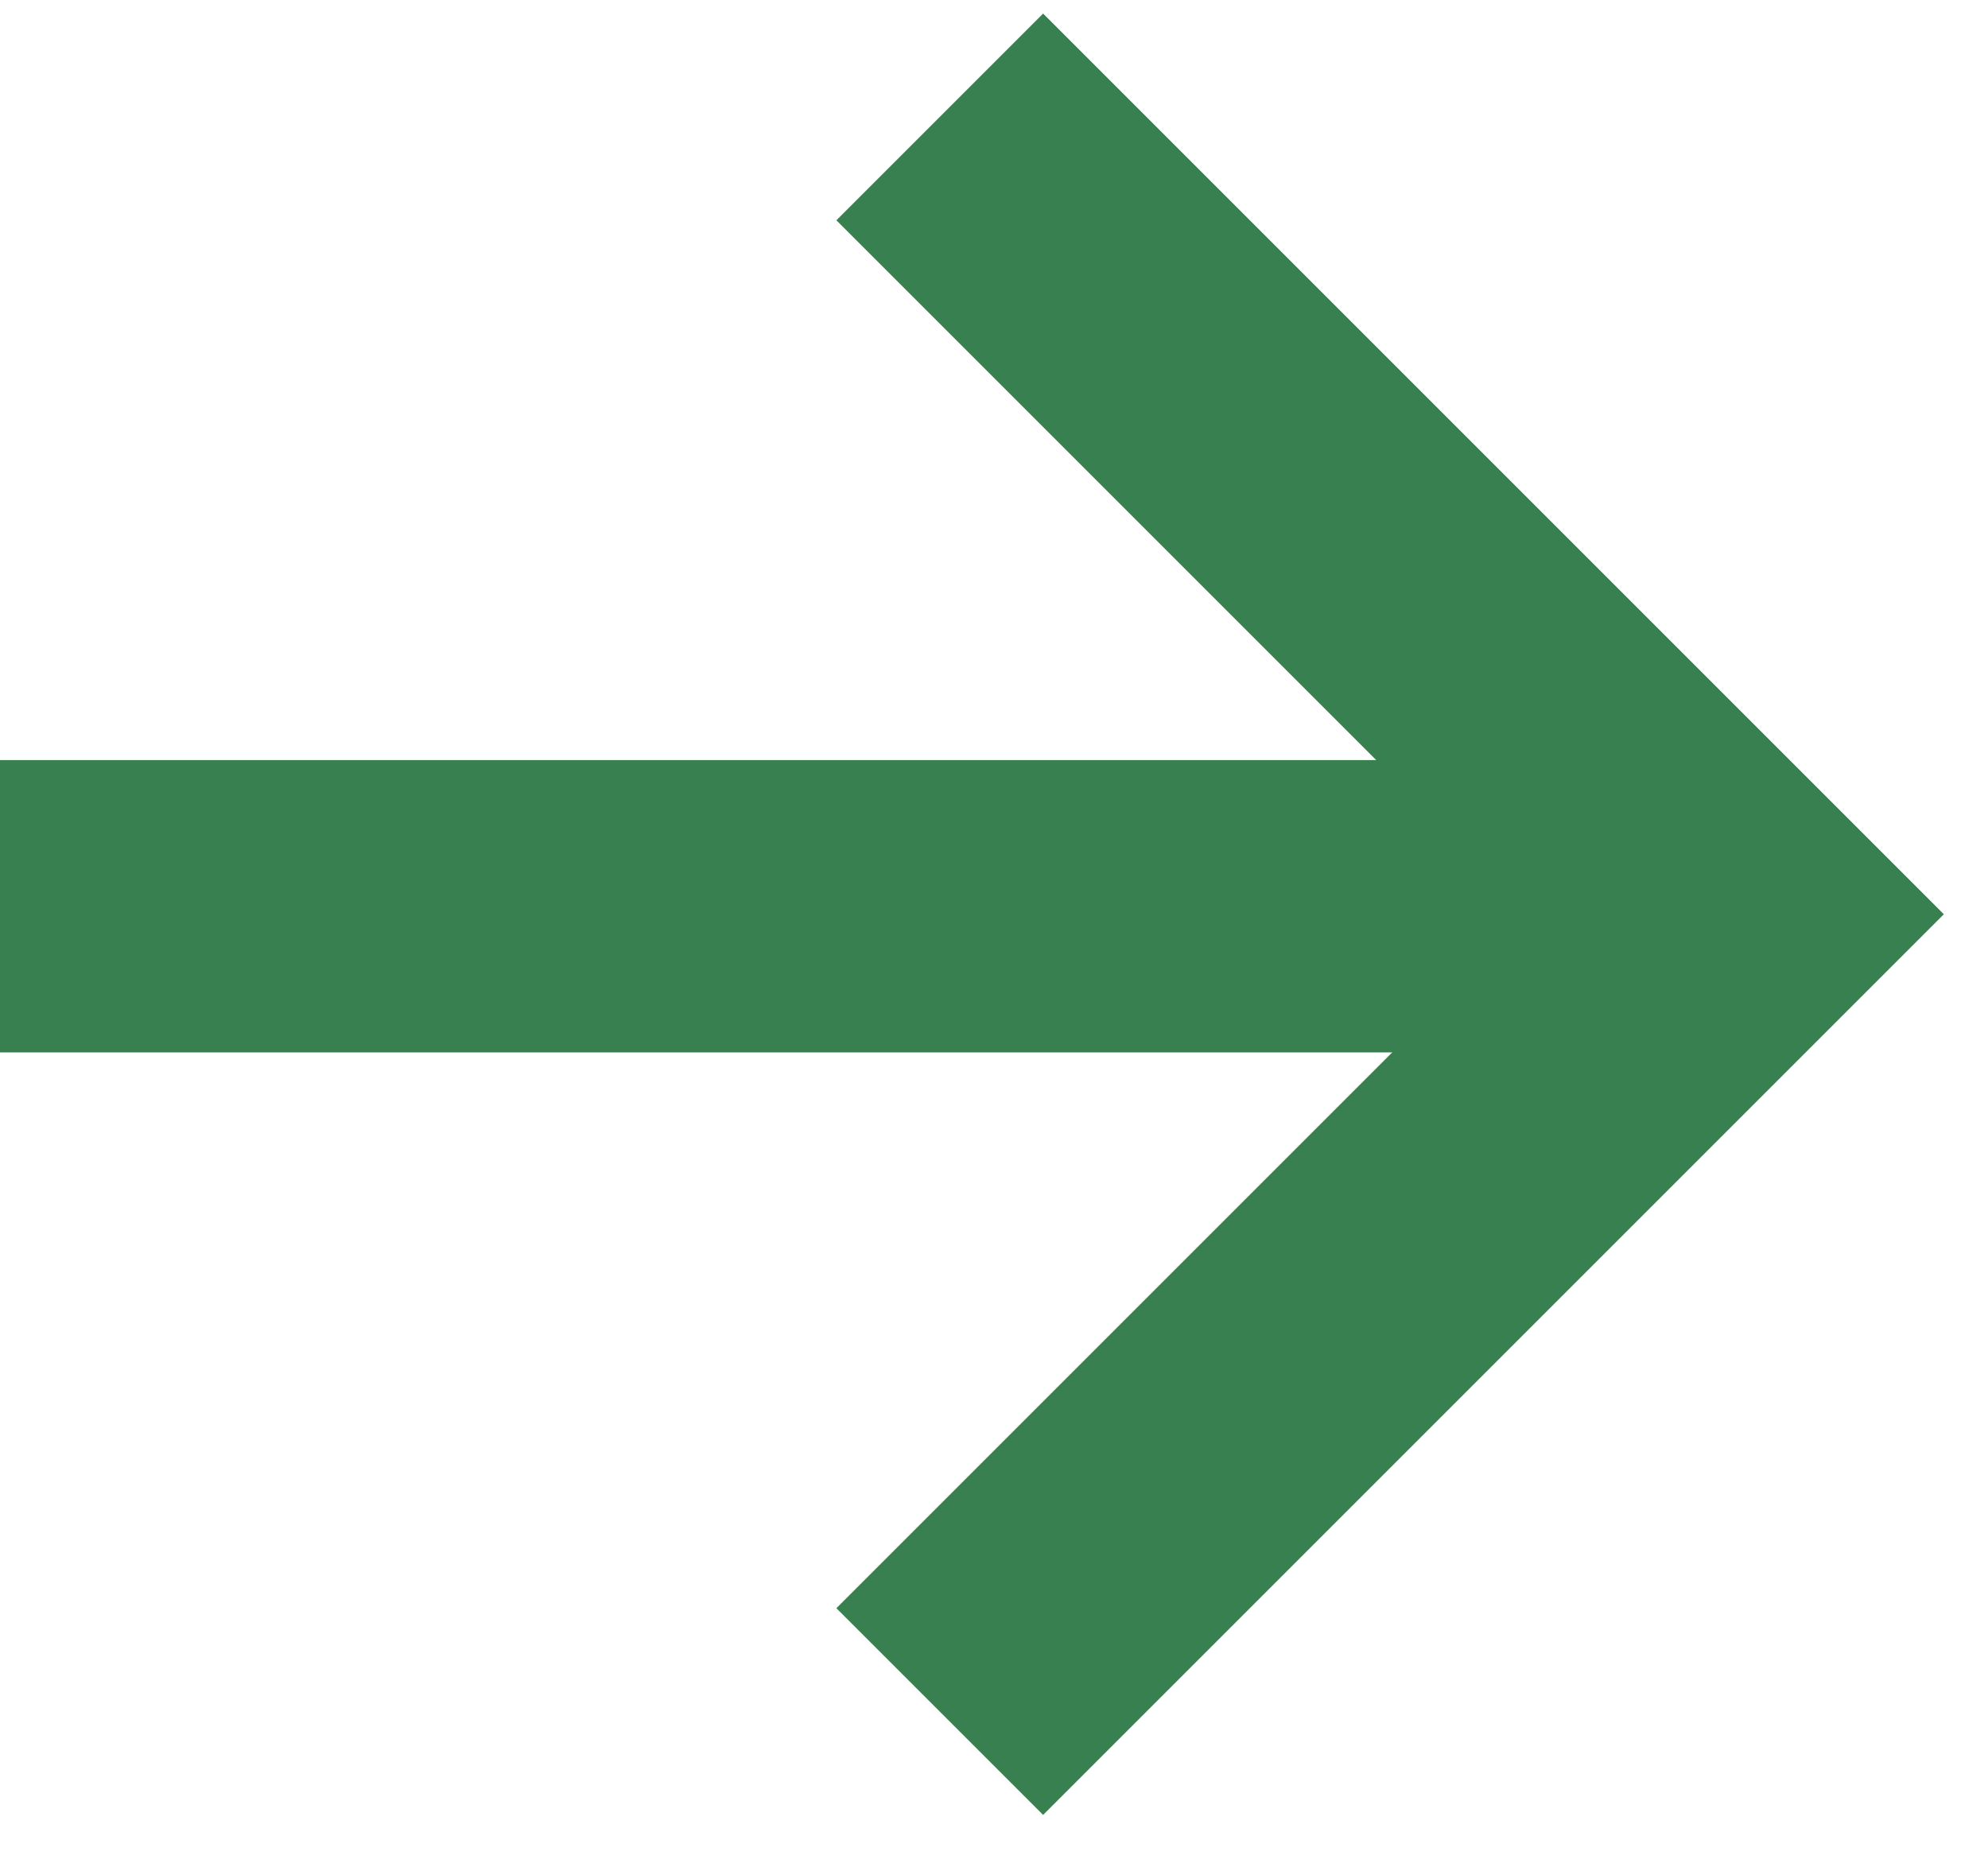
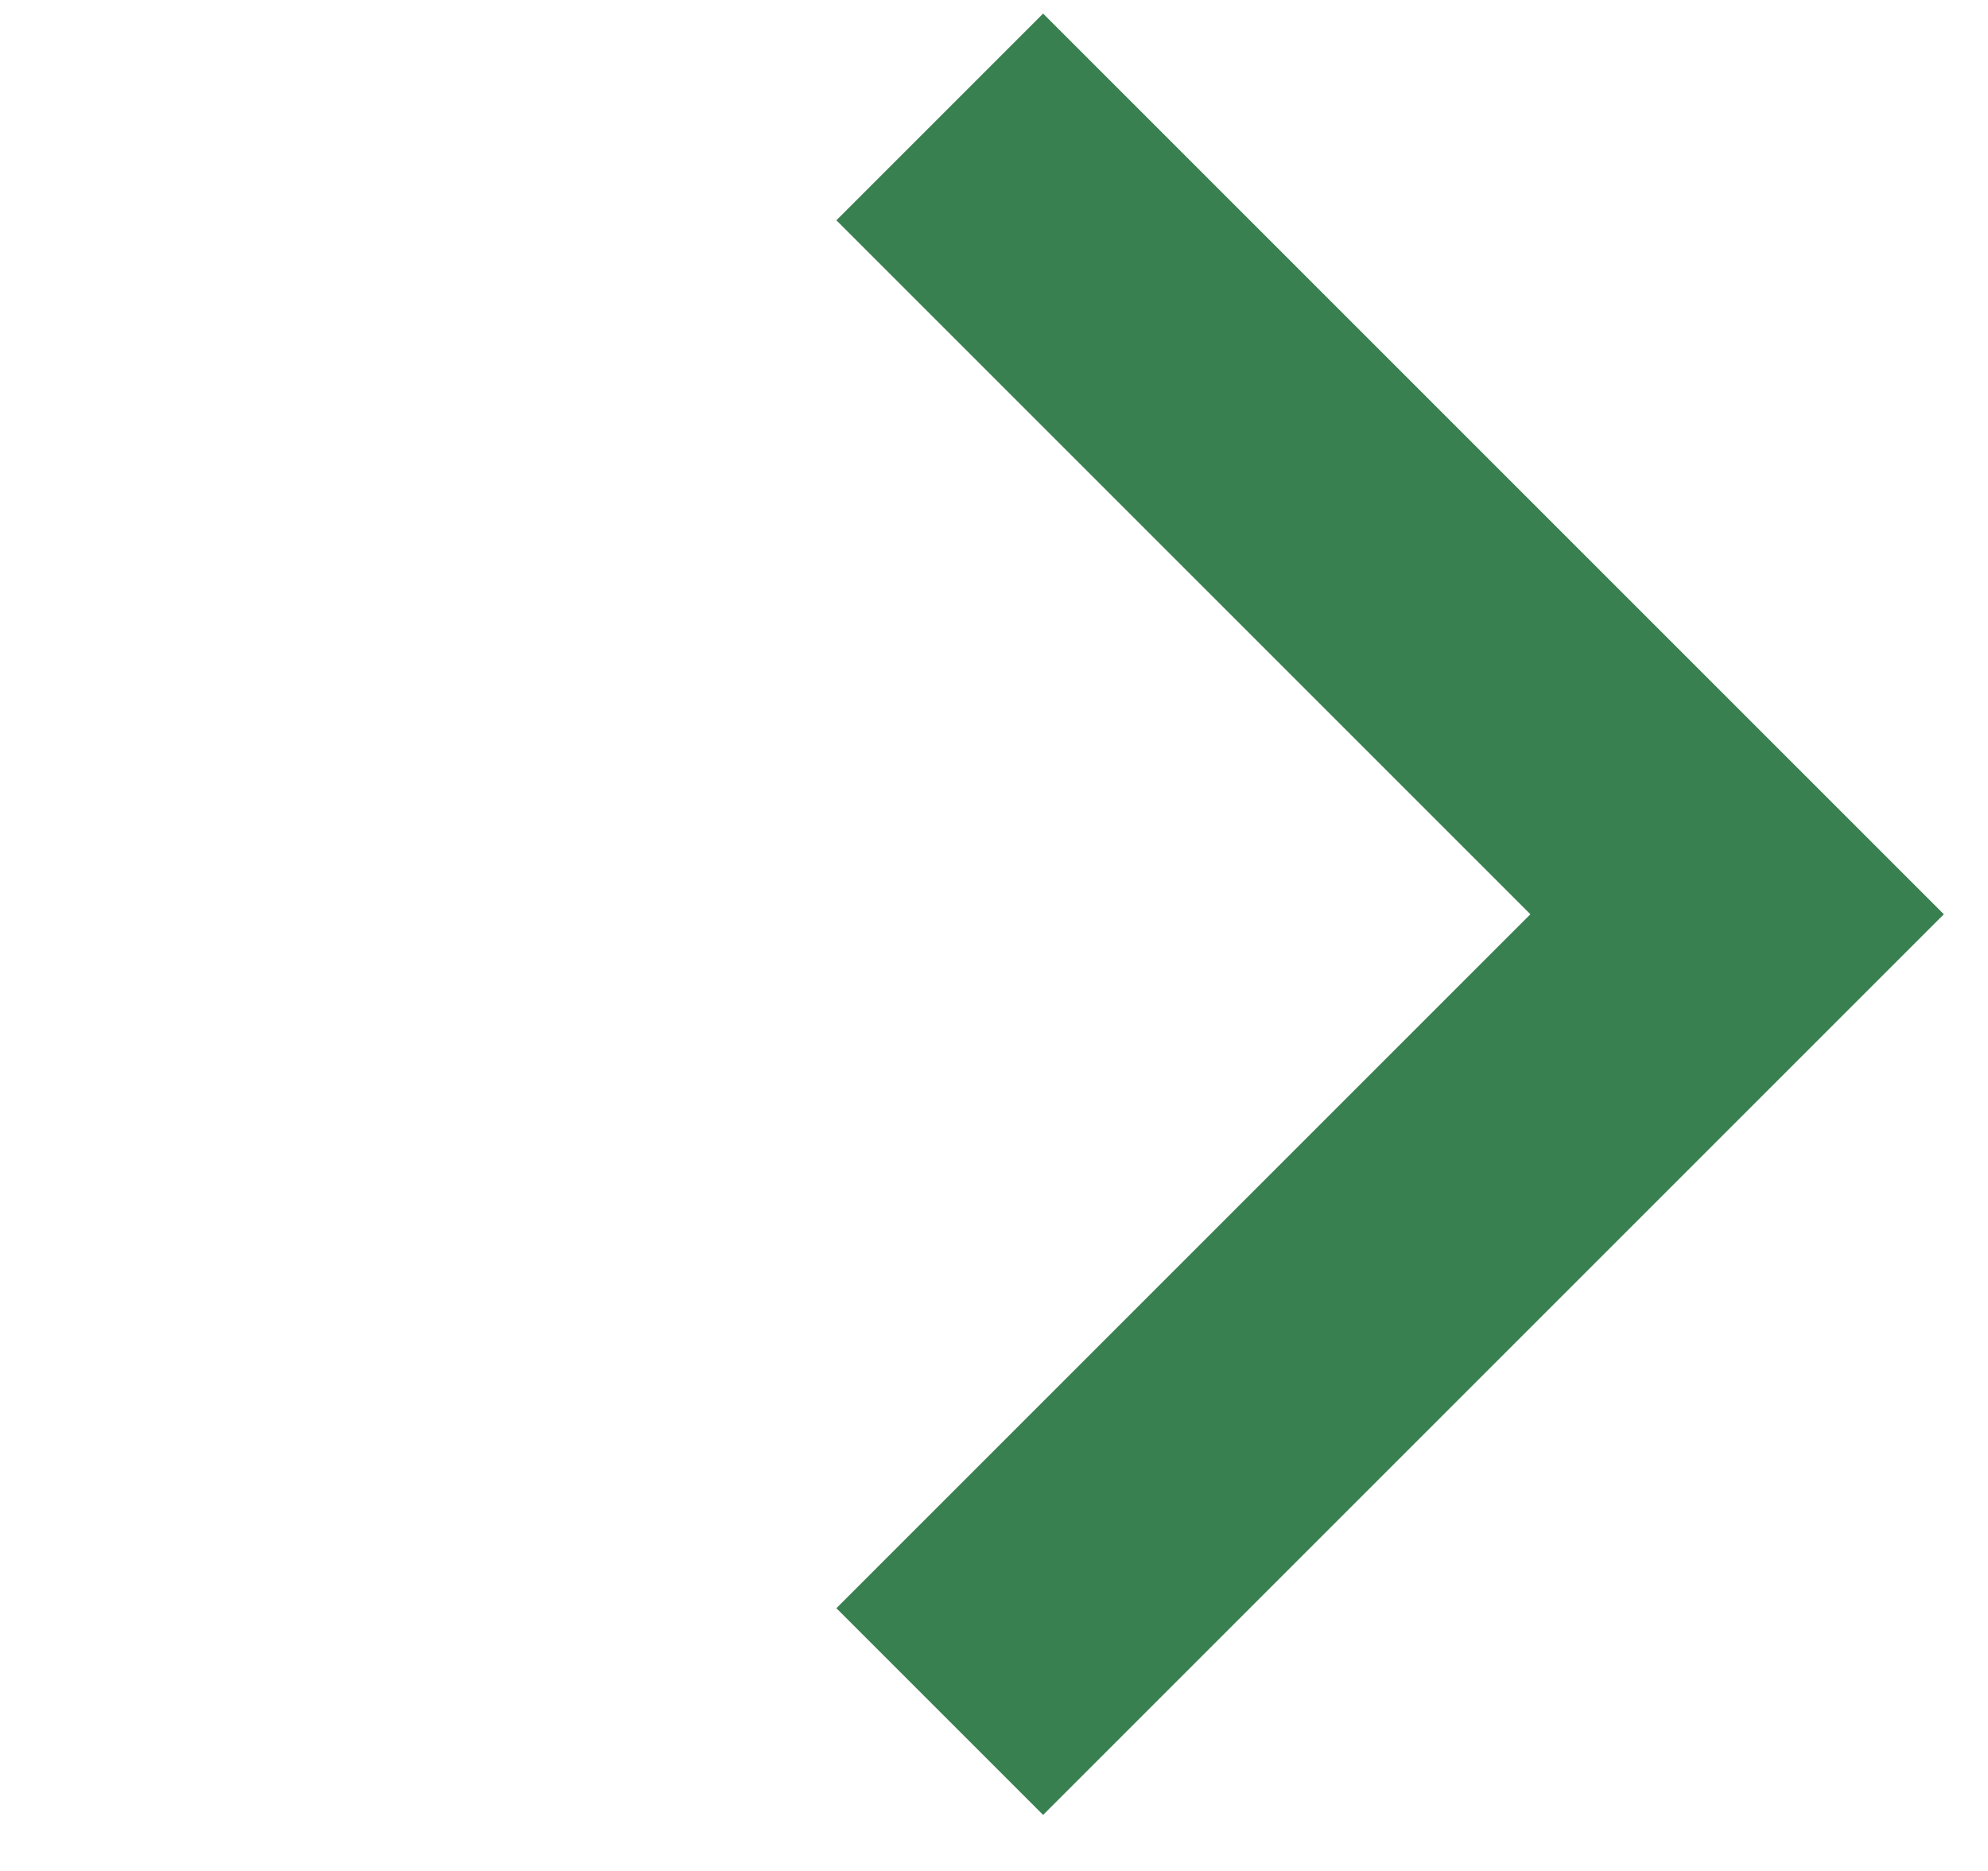
<svg xmlns="http://www.w3.org/2000/svg" width="34" height="32" viewBox="0 0 34 32" fill="none">
  <path d="M16.072 2L29.709 15.637L16.072 29.274" stroke="#398050" stroke-width="5" />
-   <line x1="-2.18557e-07" y1="15.5" x2="30" y2="15.5" stroke="#398050" stroke-width="5" />
</svg>